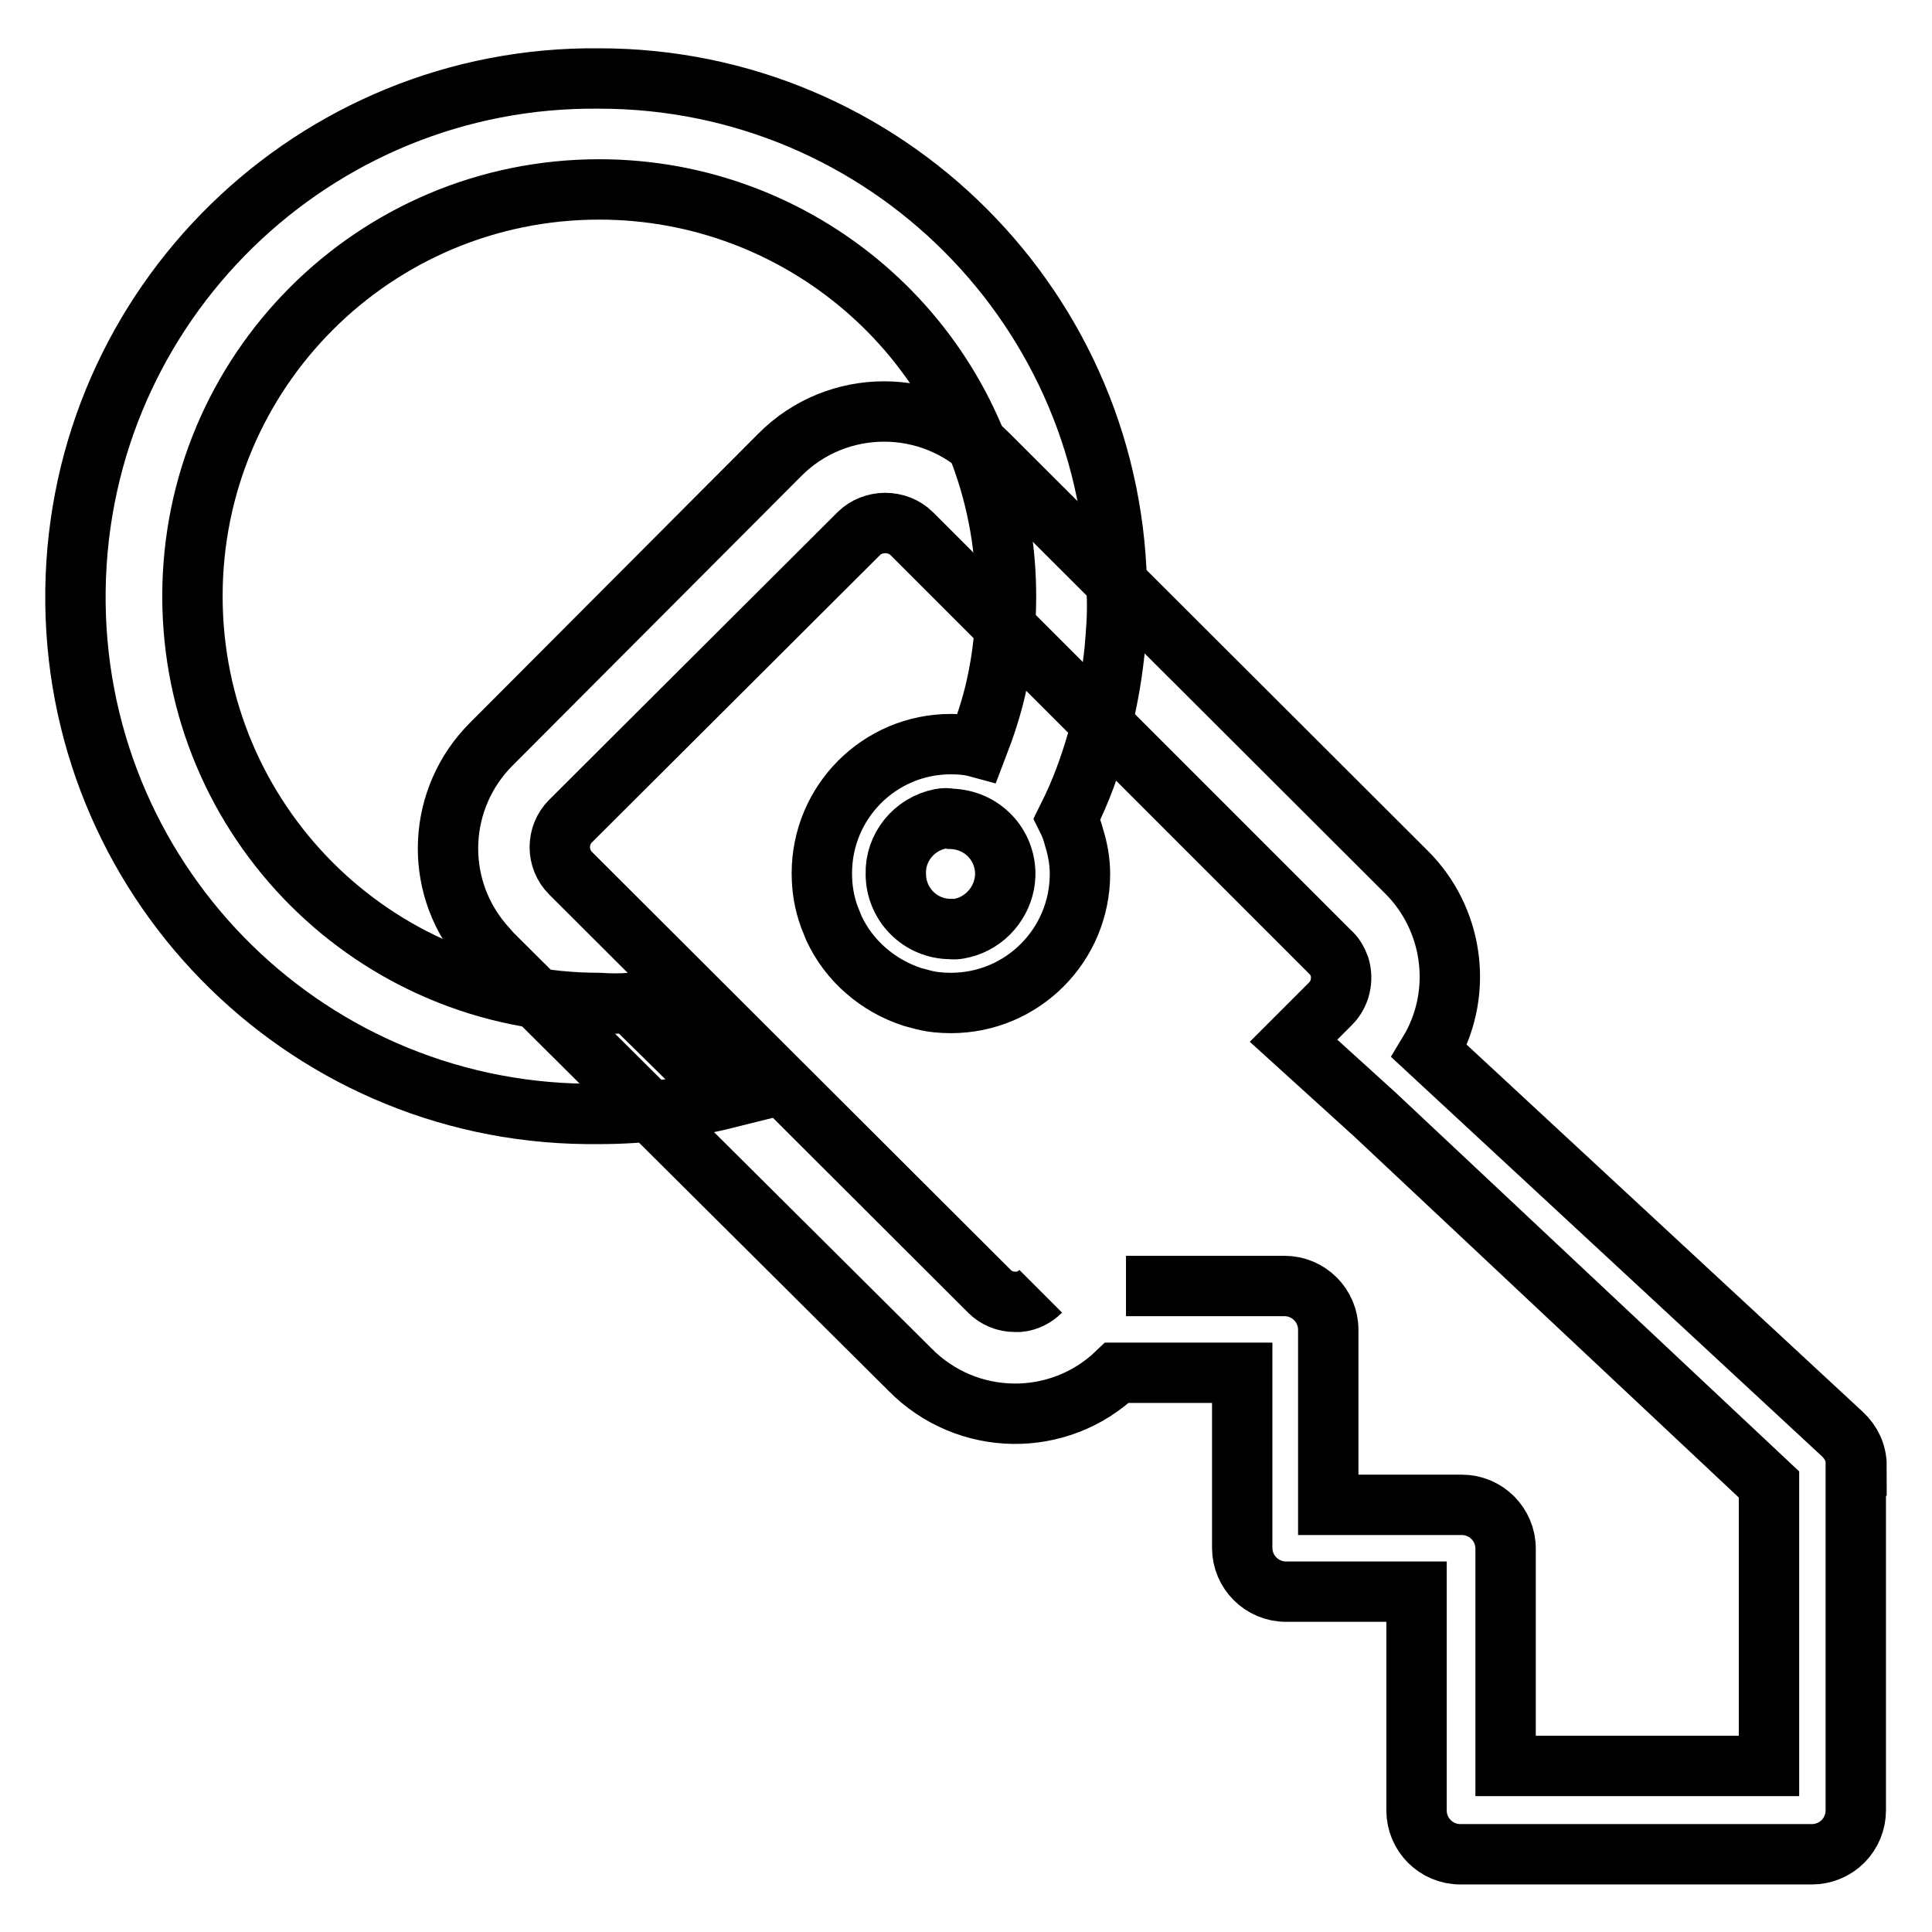
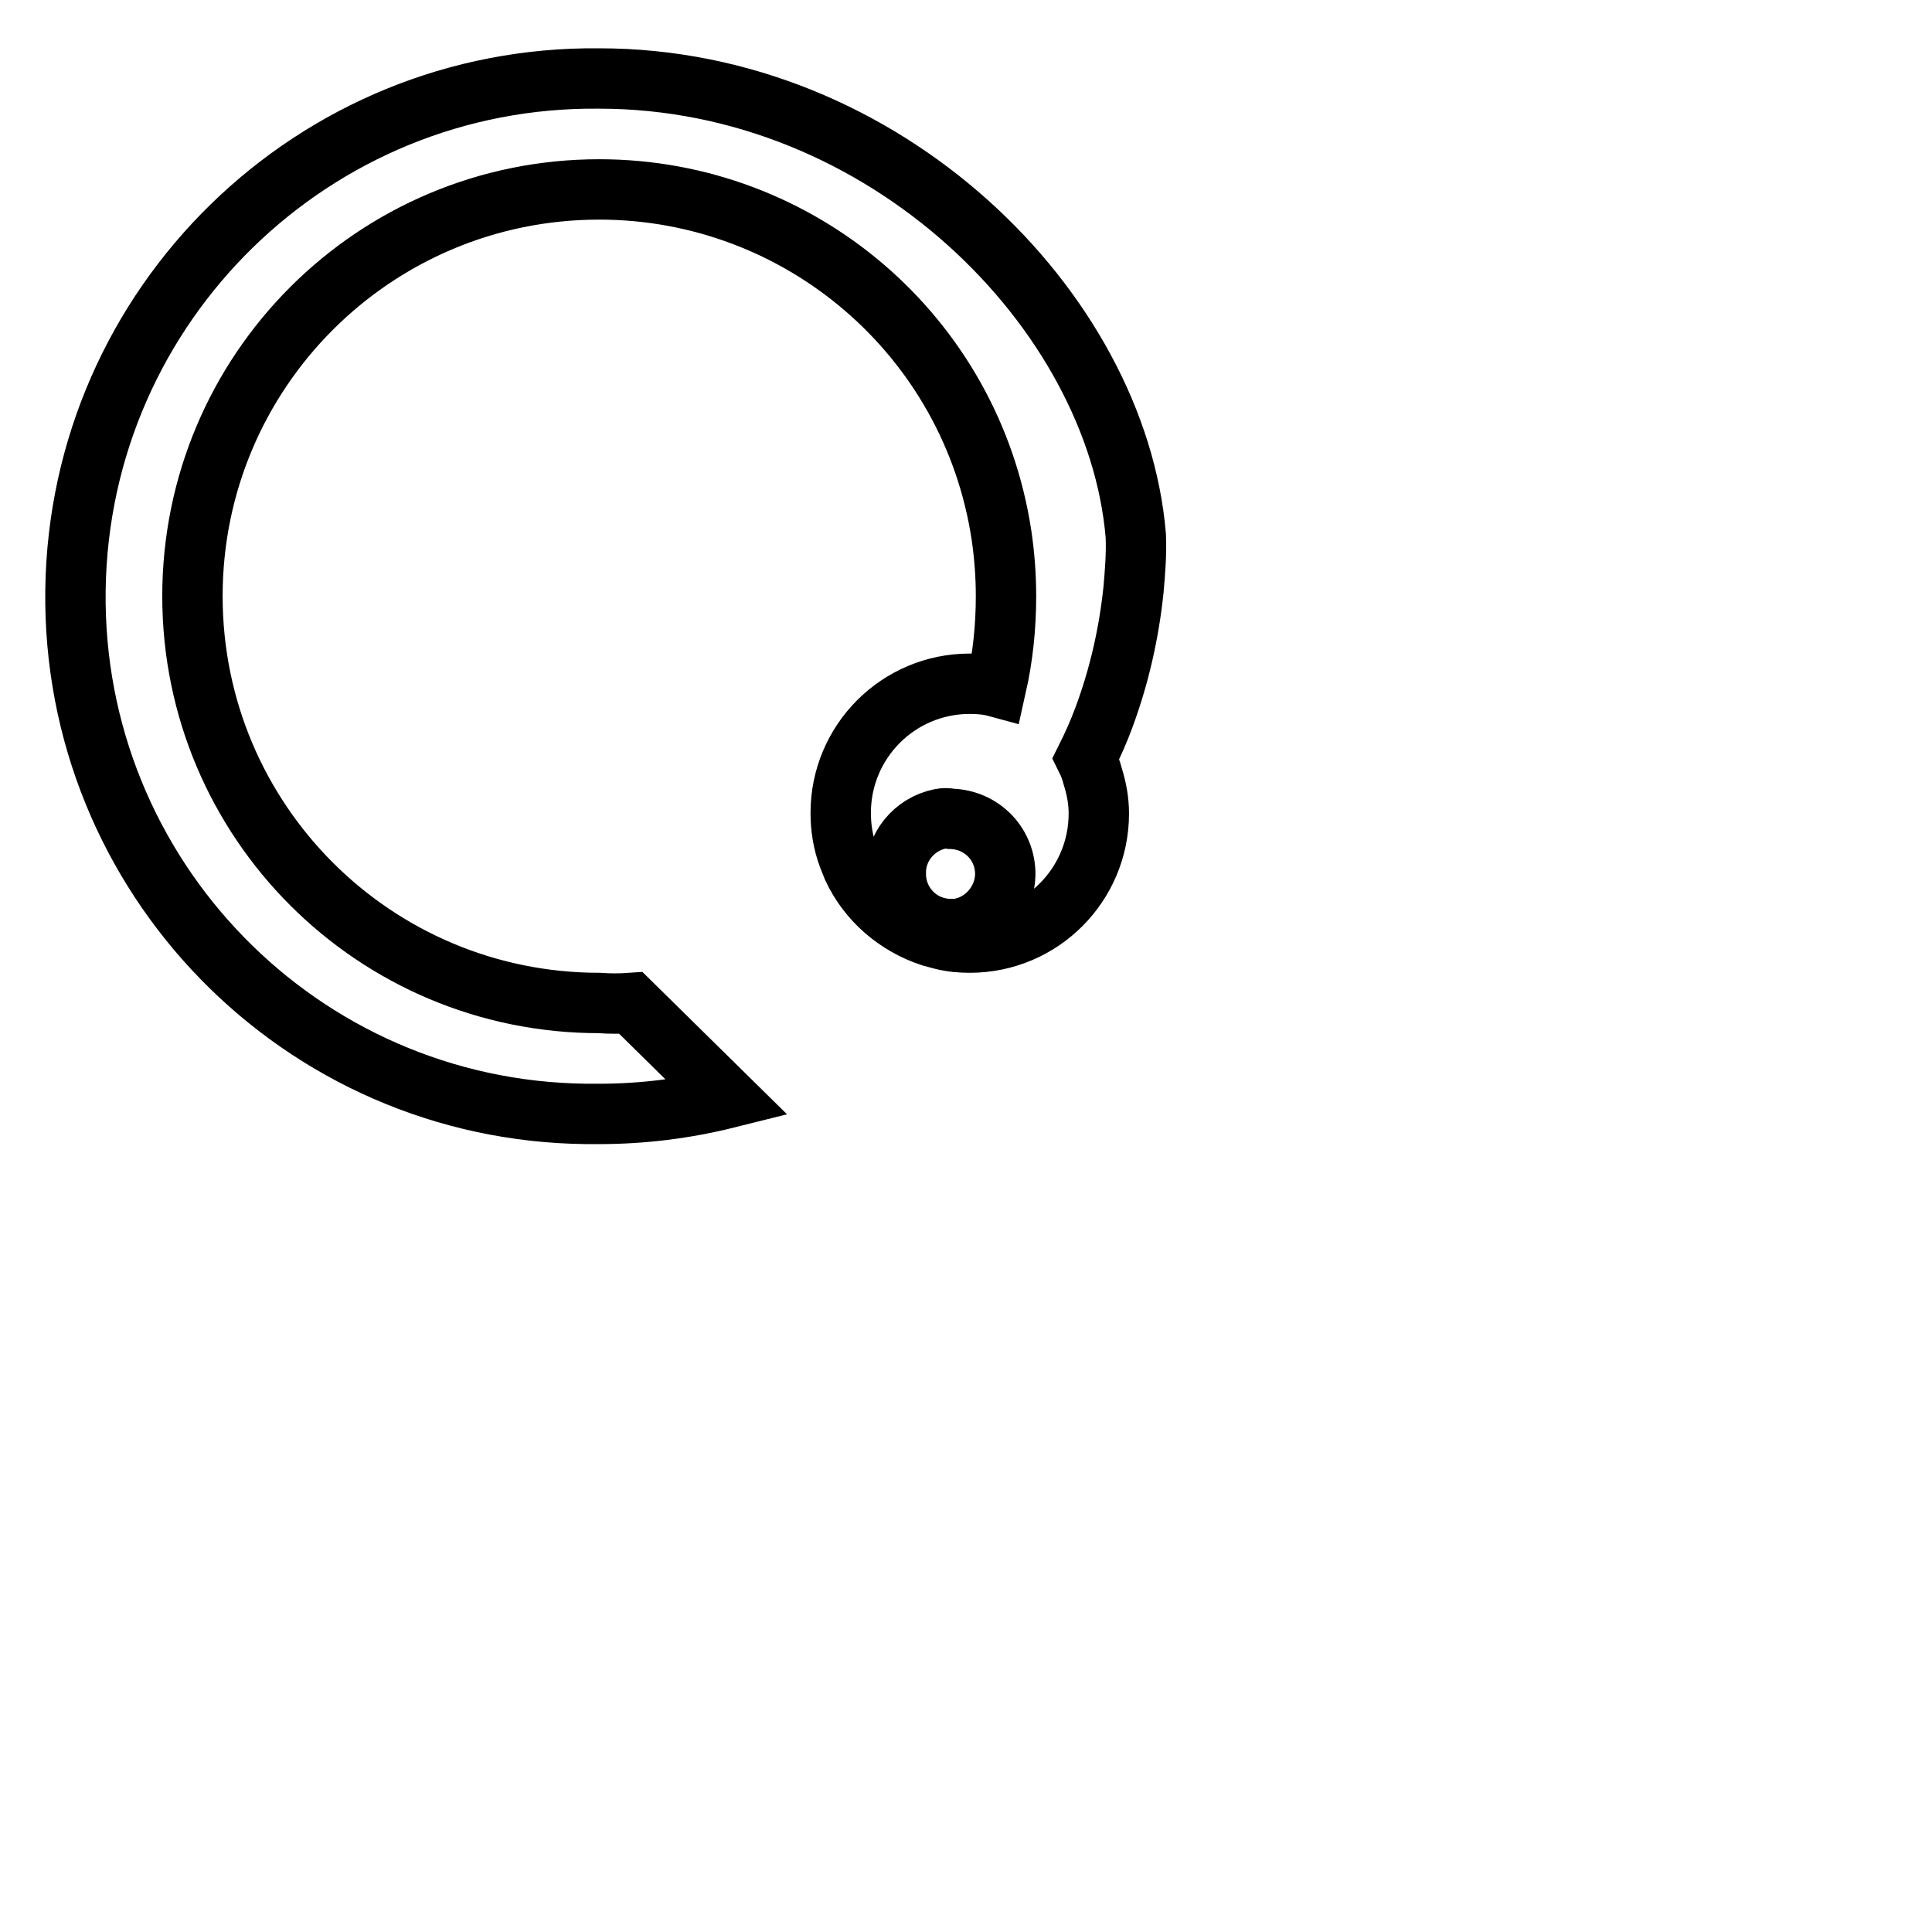
<svg xmlns="http://www.w3.org/2000/svg" version="1.1" x="0px" y="0px" viewBox="0 0 256 256" enable-background="new 0 0 256 256" xml:space="preserve">
  <g>
-     <path stroke-width="8" fill-opacity="0" stroke="#000000" d="M246,194.2c0-1.6-0.7-3.1-1.9-4.2l-54.7-50.7l0.3-0.5c4.2-7.6,2.8-17.1-3.3-23.2L131,60.3 c-7.6-7.7-20.1-7.7-27.7,0c0,0,0,0,0,0L65.1,98.6c-7.1,7.1-7.7,18.4-1.3,26.2c0.4,0.5,0.9,1,1.3,1.5l55.5,55.2 c7.5,7.6,19.7,7.8,27.4,0.4h16.6v23.2c0,3.2,2.6,5.8,5.8,5.8c0,0,0,0,0,0h17.3v29c0,3.2,2.6,5.8,5.8,5.8c0,0,0,0,0,0h46.6 c1.5,0,3-0.6,4.1-1.7c1.1-1.1,1.7-2.6,1.7-4.1V194.2z M137.9,171.1c-0.8,0.8-1.8,1.3-2.9,1.4h-0.5c-1.3,0-2.5-0.5-3.4-1.4 l-55.5-55.4c-1.9-1.9-1.9-5,0-6.9l38.2-38.1c0.9-0.9,2.2-1.4,3.5-1.4c1.3,0,2.6,0.5,3.5,1.4l15.9,15.9l11.8,11.8l27.7,27.7 c0.6,0.5,1,1.2,1.3,2c0.5,1.7,0.1,3.6-1.2,4.9l-4.9,4.9l10.8,9.8l52.2,49v37.3h-34.9v-28.8c0-3.2-2.6-5.8-5.8-5.8H176v-23.2 c0-3.2-2.6-5.8-5.8-5.8h-21" />
-     <path stroke-width="8" fill-opacity="0" stroke="#000000" d="M79.4,10.4C41.6,10,10.5,40.3,10,78.2c-0.5,37.9,29.8,69,67.7,69.4h1.7c5.7,0,11.4-0.7,17-2.1l-12.8-12.6 c-1.4,0.1-2.8,0.1-4.2,0c-29.8,0-53.9-24.1-53.9-53.9c0-29.8,24.1-53.9,53.9-53.9c26.6,0,49.3,19.4,53.3,45.8 c0.4,2.7,0.6,5.4,0.6,8.1c0,4-0.4,8-1.3,12c-0.6,2.7-1.5,5.4-2.5,8c-1.1-0.3-2.3-0.4-3.5-0.4c-9.5,0-17.1,7.7-17.1,17.1 c0,2,0.3,3.9,1,5.8c0.2,0.5,0.4,1,0.6,1.5c2,4.3,5.8,7.6,10.4,9.1l1.5,0.4c1.2,0.3,2.4,0.4,3.6,0.4c9.5,0,17.1-7.7,17.1-17.1l0,0 c0-1.7-0.3-3.3-0.8-4.9c-0.2-0.8-0.5-1.6-0.9-2.4c0.9-1.8,1.7-3.6,2.4-5.5c2-5.4,3.3-11.1,3.9-16.9c0.2-2.3,0.4-4.7,0.3-7.1 C148,41.1,117.3,10.4,79.4,10.4z M128.1,122.8c-0.7,0.2-1.4,0.4-2.1,0.3c-4.1,0-7.3-3.3-7.3-7.3c-0.1-3.5,2.4-6.6,5.9-7.3 c0.5-0.1,0.9-0.1,1.4,0c4.1,0.1,7.3,3.4,7.2,7.5C133.1,119,131.1,121.8,128.1,122.8L128.1,122.8z" />
+     <path stroke-width="8" fill-opacity="0" stroke="#000000" d="M79.4,10.4C41.6,10,10.5,40.3,10,78.2c-0.5,37.9,29.8,69,67.7,69.4h1.7c5.7,0,11.4-0.7,17-2.1l-12.8-12.6 c-1.4,0.1-2.8,0.1-4.2,0c-29.8,0-53.9-24.1-53.9-53.9c0-29.8,24.1-53.9,53.9-53.9c26.6,0,49.3,19.4,53.3,45.8 c0.4,2.7,0.6,5.4,0.6,8.1c0,4-0.4,8-1.3,12c-1.1-0.3-2.3-0.4-3.5-0.4c-9.5,0-17.1,7.7-17.1,17.1 c0,2,0.3,3.9,1,5.8c0.2,0.5,0.4,1,0.6,1.5c2,4.3,5.8,7.6,10.4,9.1l1.5,0.4c1.2,0.3,2.4,0.4,3.6,0.4c9.5,0,17.1-7.7,17.1-17.1l0,0 c0-1.7-0.3-3.3-0.8-4.9c-0.2-0.8-0.5-1.6-0.9-2.4c0.9-1.8,1.7-3.6,2.4-5.5c2-5.4,3.3-11.1,3.9-16.9c0.2-2.3,0.4-4.7,0.3-7.1 C148,41.1,117.3,10.4,79.4,10.4z M128.1,122.8c-0.7,0.2-1.4,0.4-2.1,0.3c-4.1,0-7.3-3.3-7.3-7.3c-0.1-3.5,2.4-6.6,5.9-7.3 c0.5-0.1,0.9-0.1,1.4,0c4.1,0.1,7.3,3.4,7.2,7.5C133.1,119,131.1,121.8,128.1,122.8L128.1,122.8z" />
  </g>
</svg>